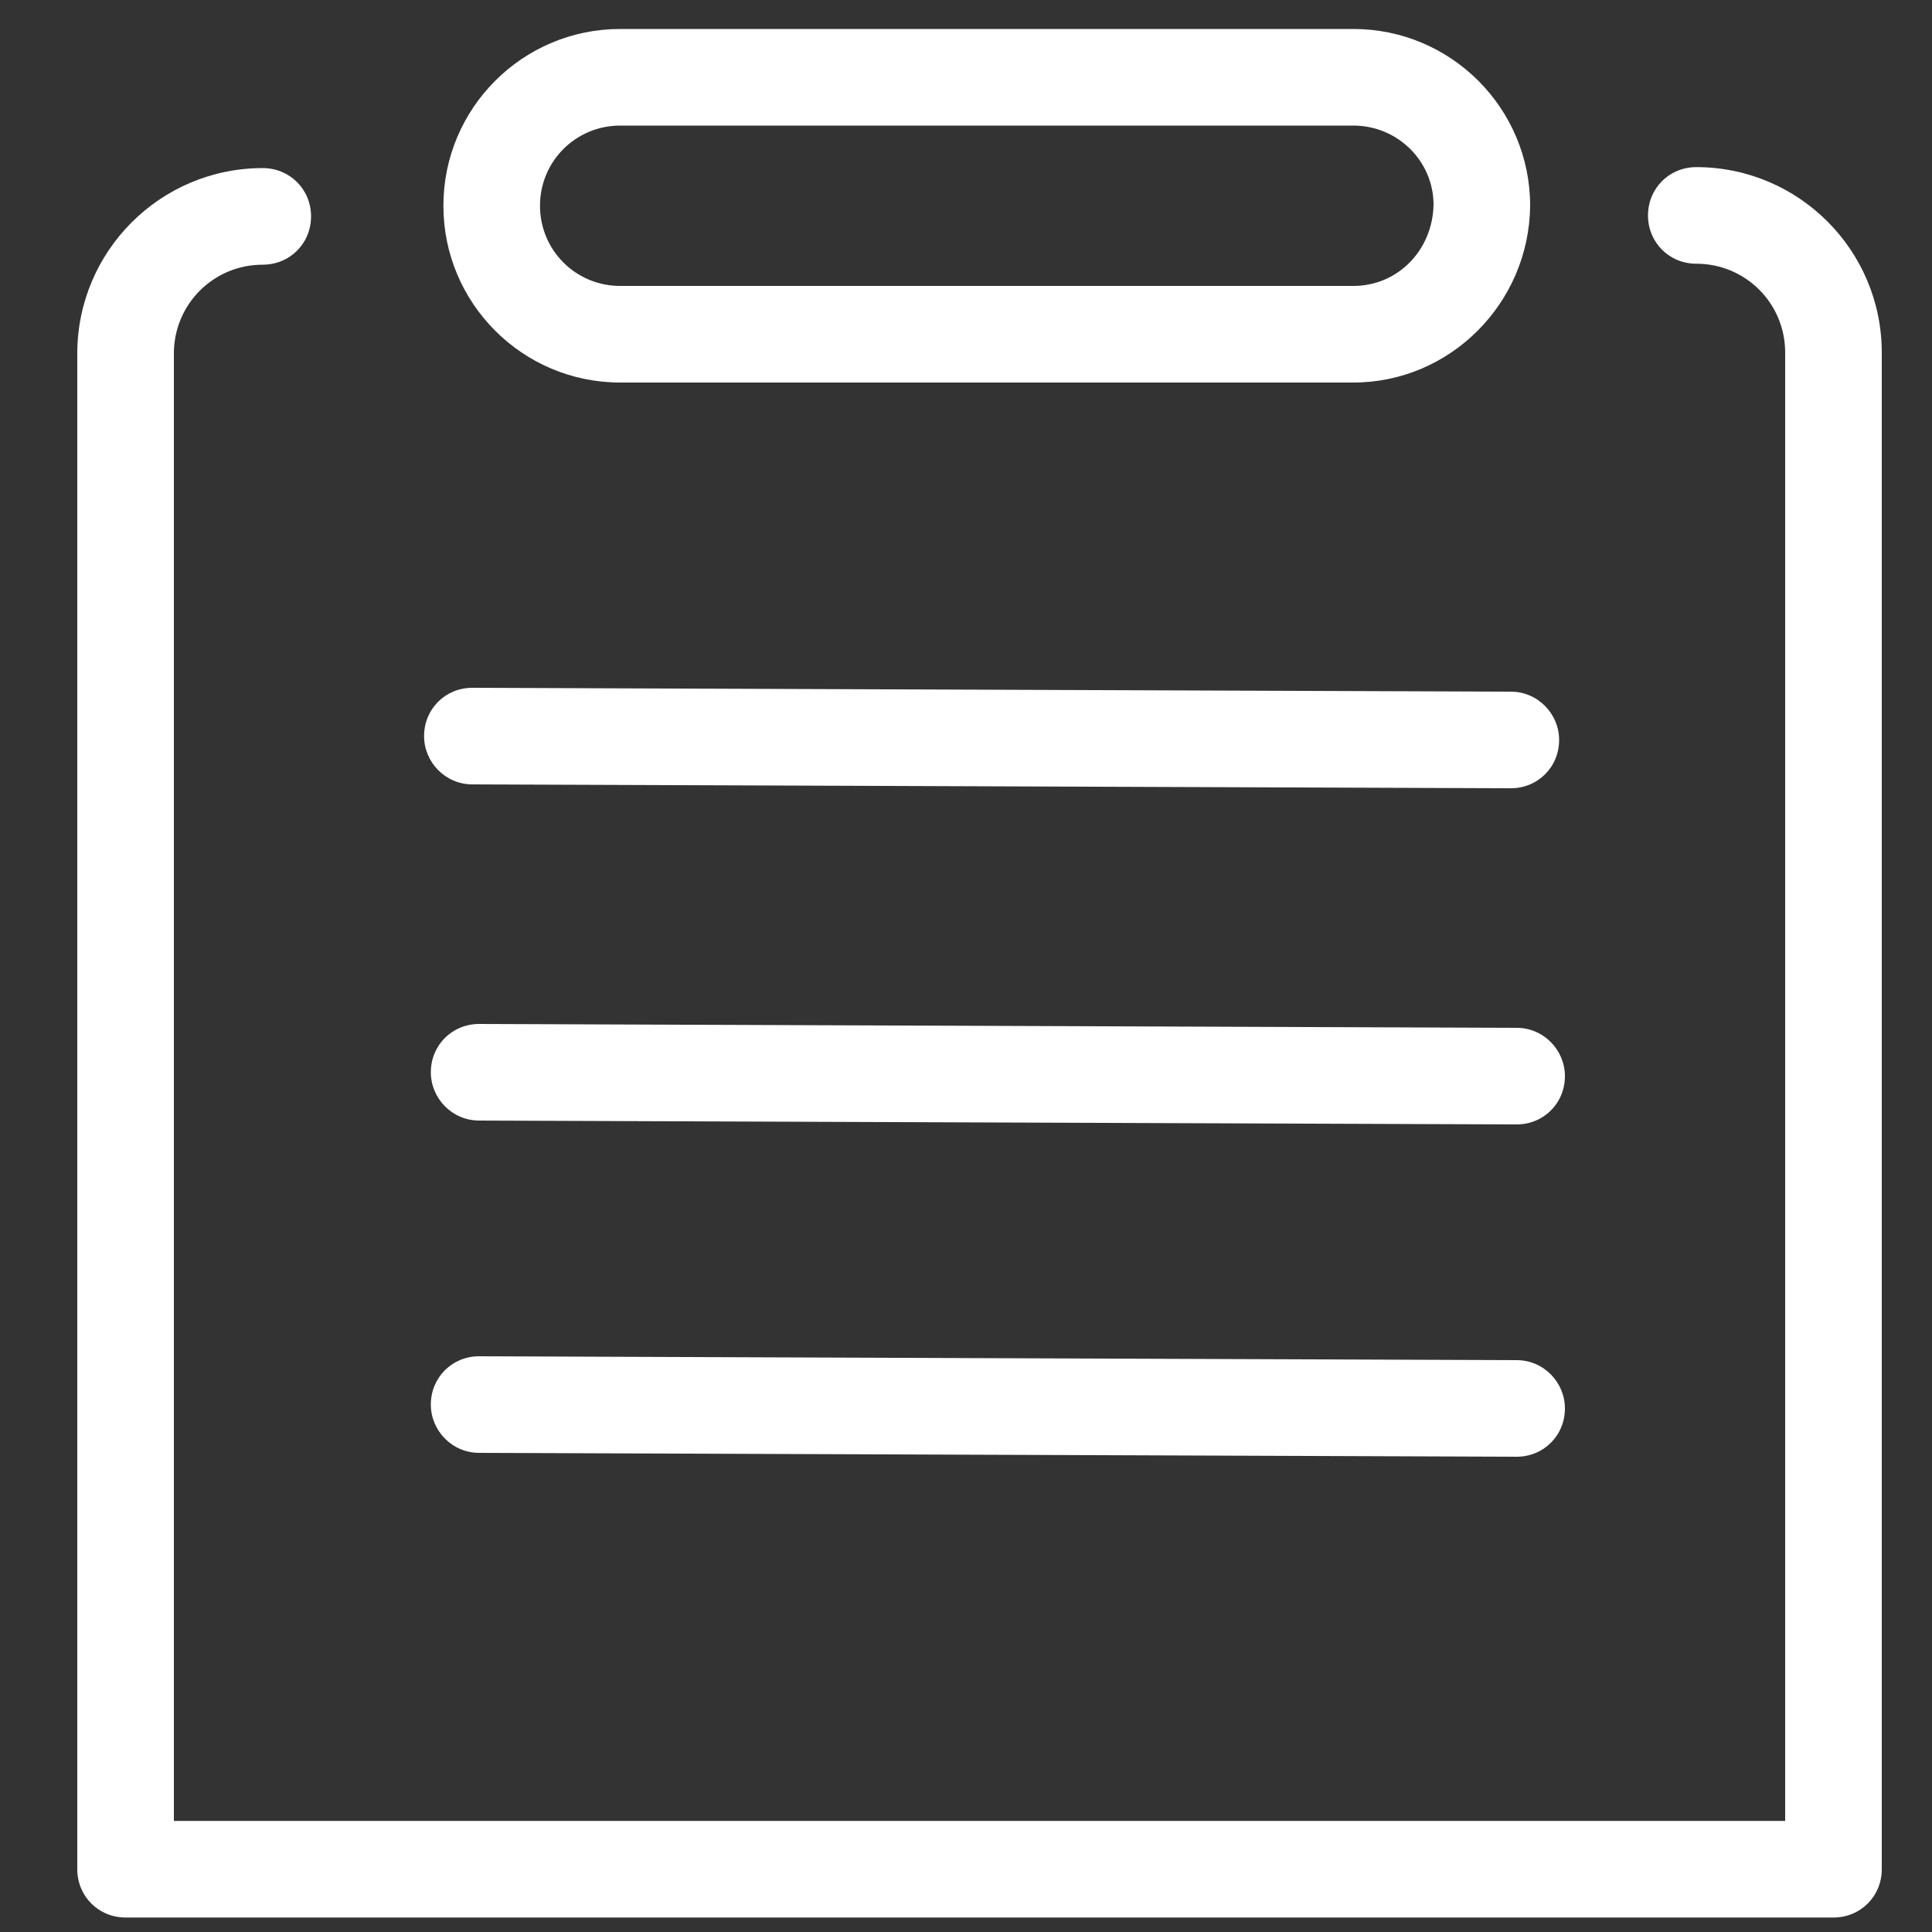
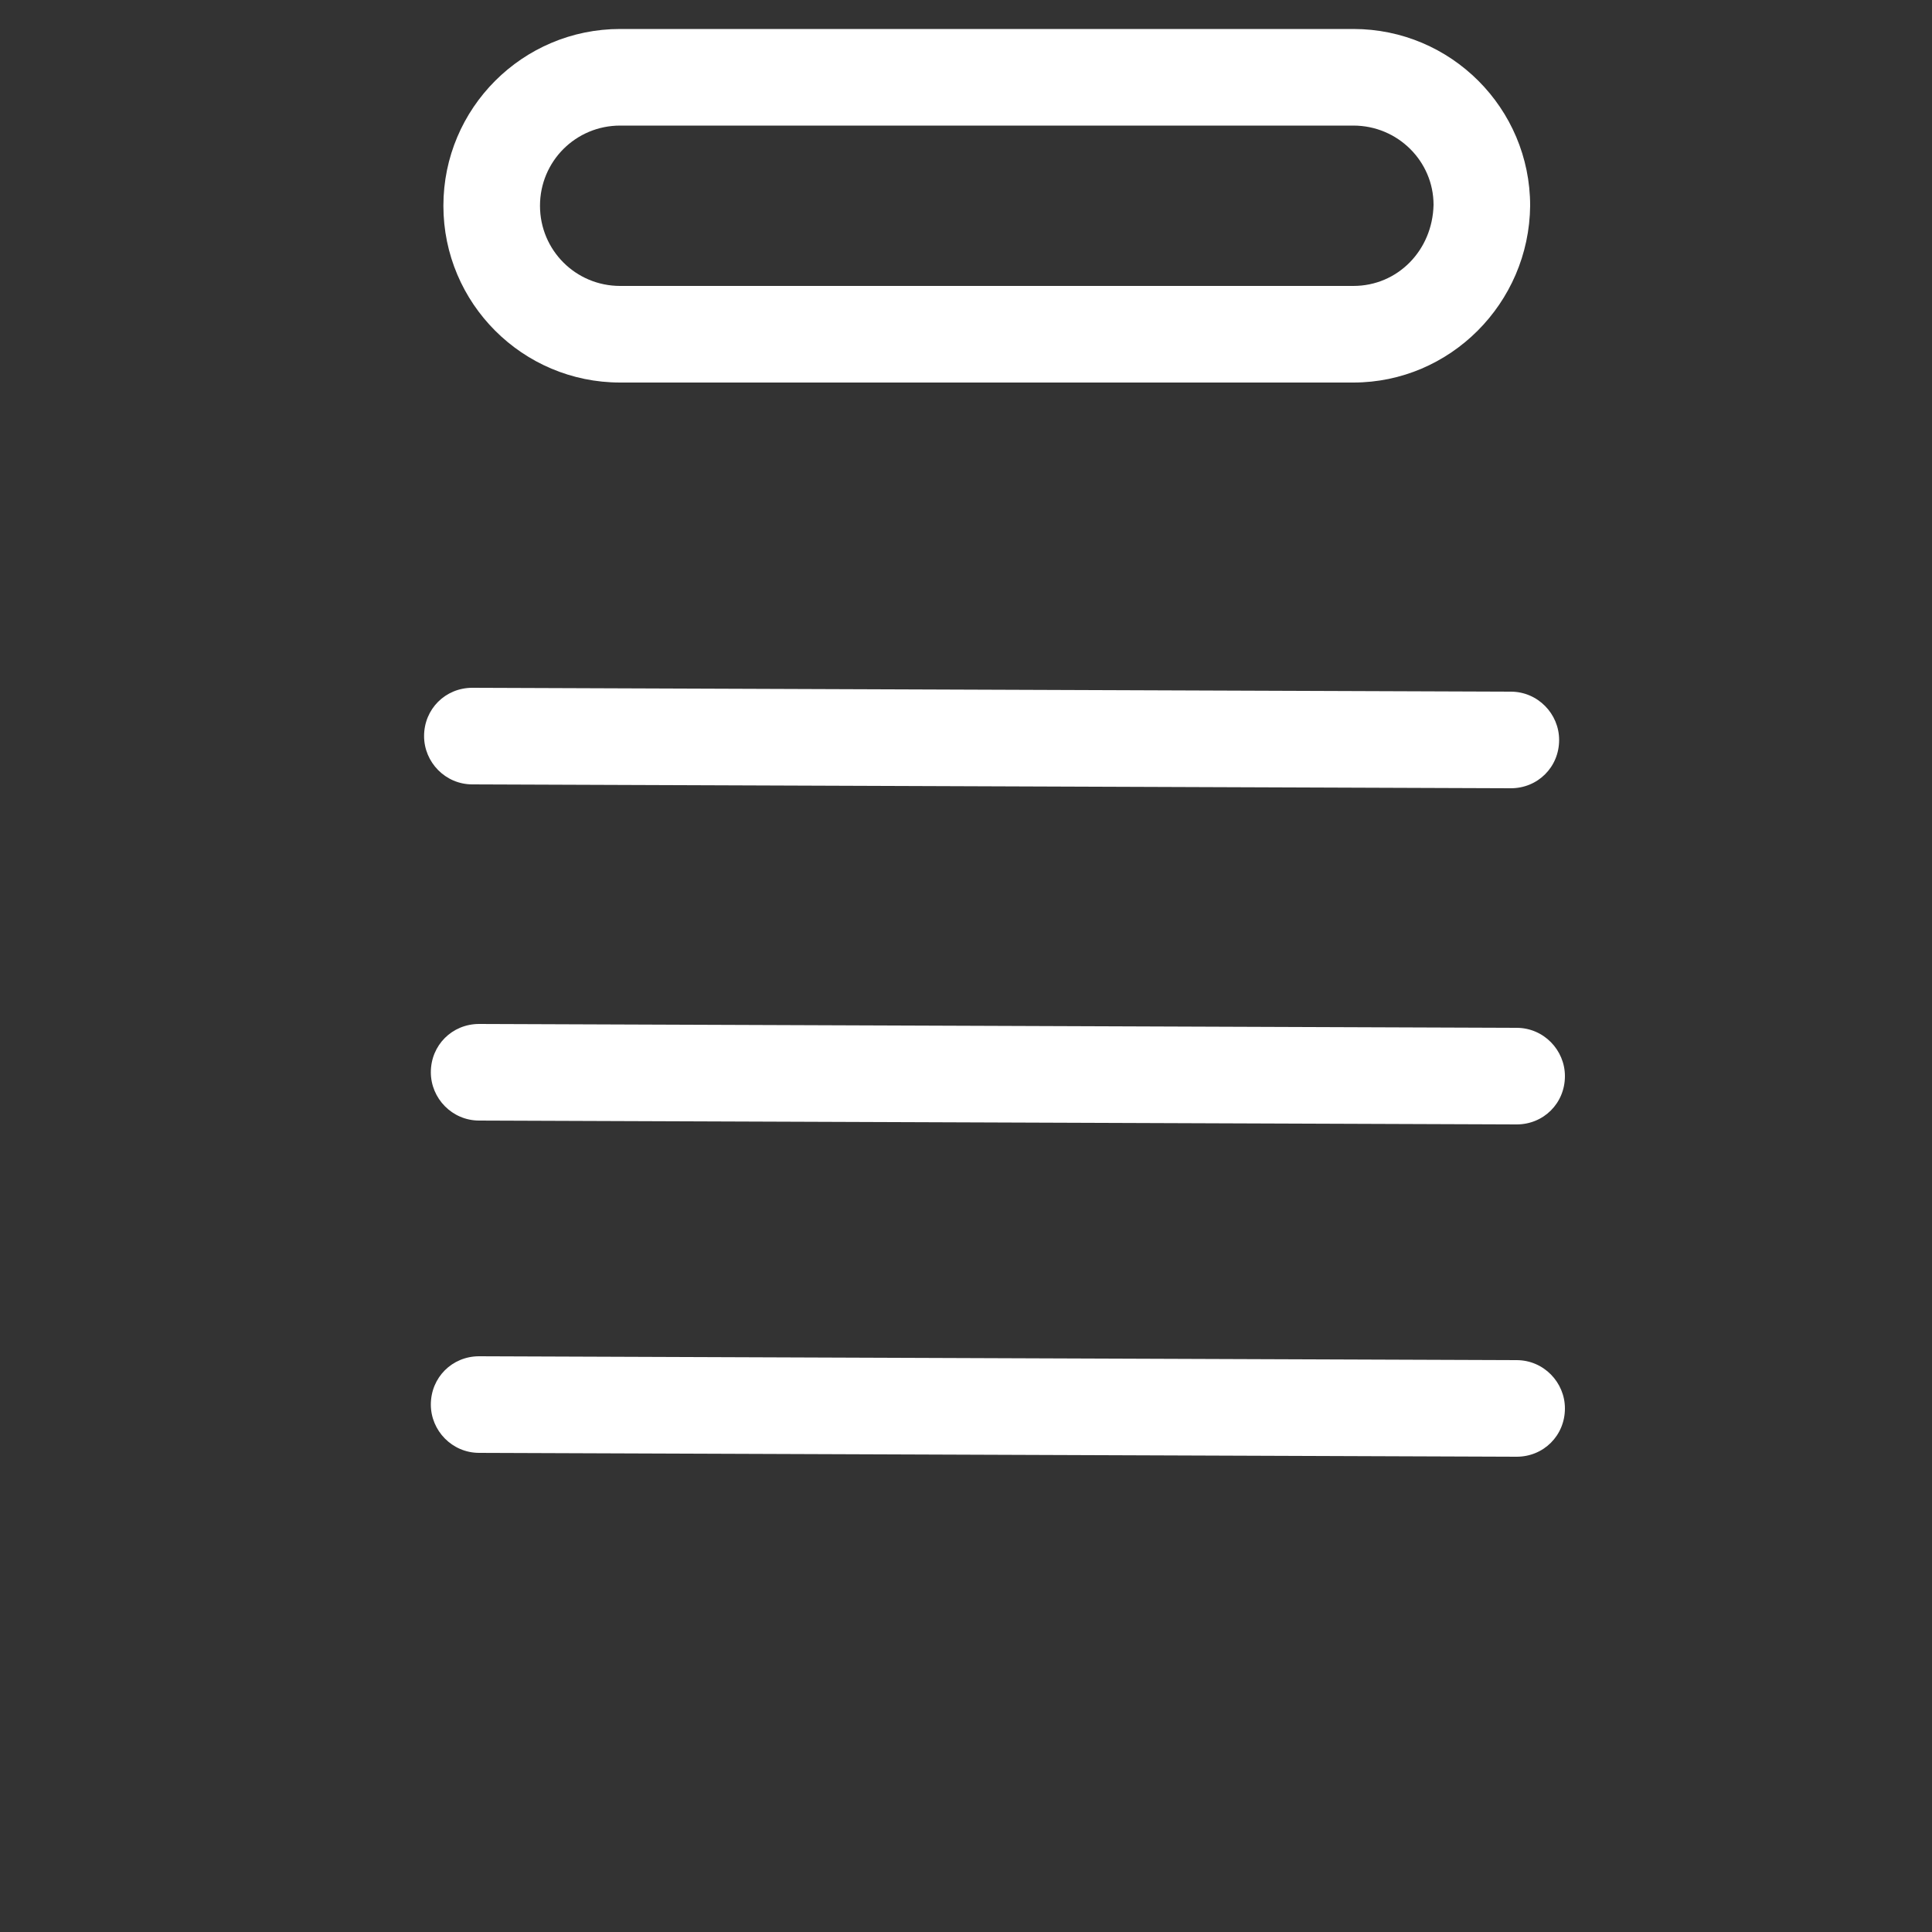
<svg xmlns="http://www.w3.org/2000/svg" t="1546510482334" class="icon" style="" viewBox="0 0 1024 1024" version="1.1" p-id="2075" width="200" height="200">
  <rect x="0" y="0" width="1024" height="1024" fill="#333333" stroke="none" />
  <defs>
    <style type="text/css" />
  </defs>
-   <path d="M971.776 1016.32H66.56c-14.336 0-25.6-11.264-25.6-25.6V187.392C40.96 133.12 84.992 89.088 139.264 89.088c14.336 0 25.6 11.264 25.6 25.6s-11.264 25.6-25.6 25.6c-26.112 0-47.104 20.992-47.104 47.104v777.728h854.016v-778.24c0-26.112-20.992-47.104-47.104-47.104-14.336 0-25.6-11.264-25.6-25.6s11.264-25.6 25.6-25.6c54.272 0 98.304 44.032 98.304 98.304v803.84c0 14.336-11.264 25.6-25.6 25.6z" fill="#fff" p-id="2076" />
  <path d="M717.312 202.752H328.704c-51.712 0-93.696-41.984-93.696-93.696C235.008 57.344 276.992 15.36 328.704 15.36h388.608c51.712 0 93.696 41.984 93.696 93.696-0.512 51.712-42.496 93.696-93.696 93.696zM328.704 66.56c-23.552 0-42.496 18.944-42.496 42.496s18.944 42.496 42.496 42.496h388.608c23.552 0 41.984-18.944 42.496-43.008 0-23.04-18.944-41.984-42.496-41.984H328.704zM800.768 417.792l-550.4-2.048c-14.336 0-25.6-11.776-25.6-25.6 0-14.336 11.264-25.6 25.6-25.6l550.4 2.048c14.336 0 25.6 11.776 25.6 25.6 0 14.336-11.264 25.6-25.6 25.6zM803.84 595.968L253.952 593.92c-14.336 0-25.6-11.776-25.6-25.6 0-14.336 11.264-25.6 25.6-25.6l549.888 2.048c14.336 0 25.6 11.776 25.6 25.6 0 14.336-11.264 25.6-25.6 25.6zM803.84 772.096l-549.888-2.048c-14.336 0-25.6-11.776-25.6-25.6 0-14.336 11.264-25.6 25.6-25.6l549.888 2.048c14.336 0 25.6 11.776 25.6 25.6 0 14.336-11.264 25.6-25.6 25.6z" fill="#fff" p-id="2077" />
</svg>